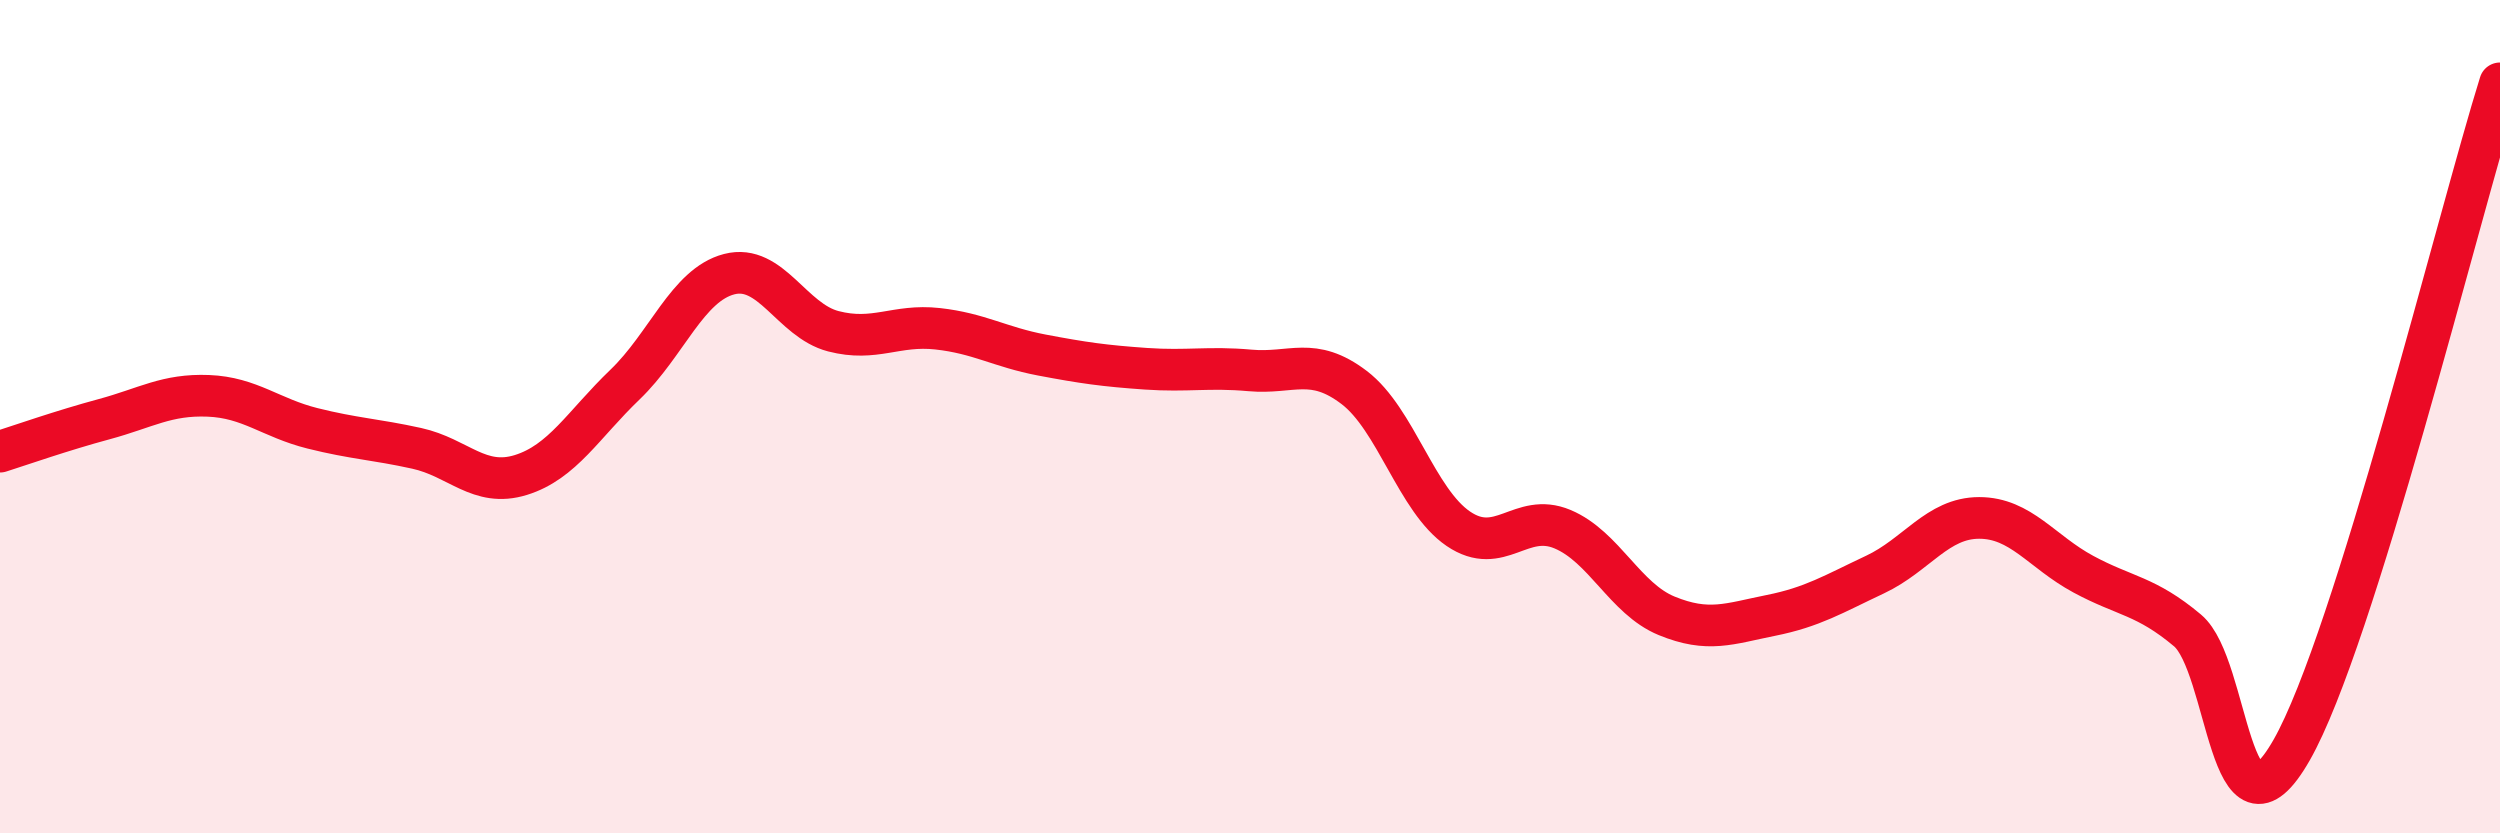
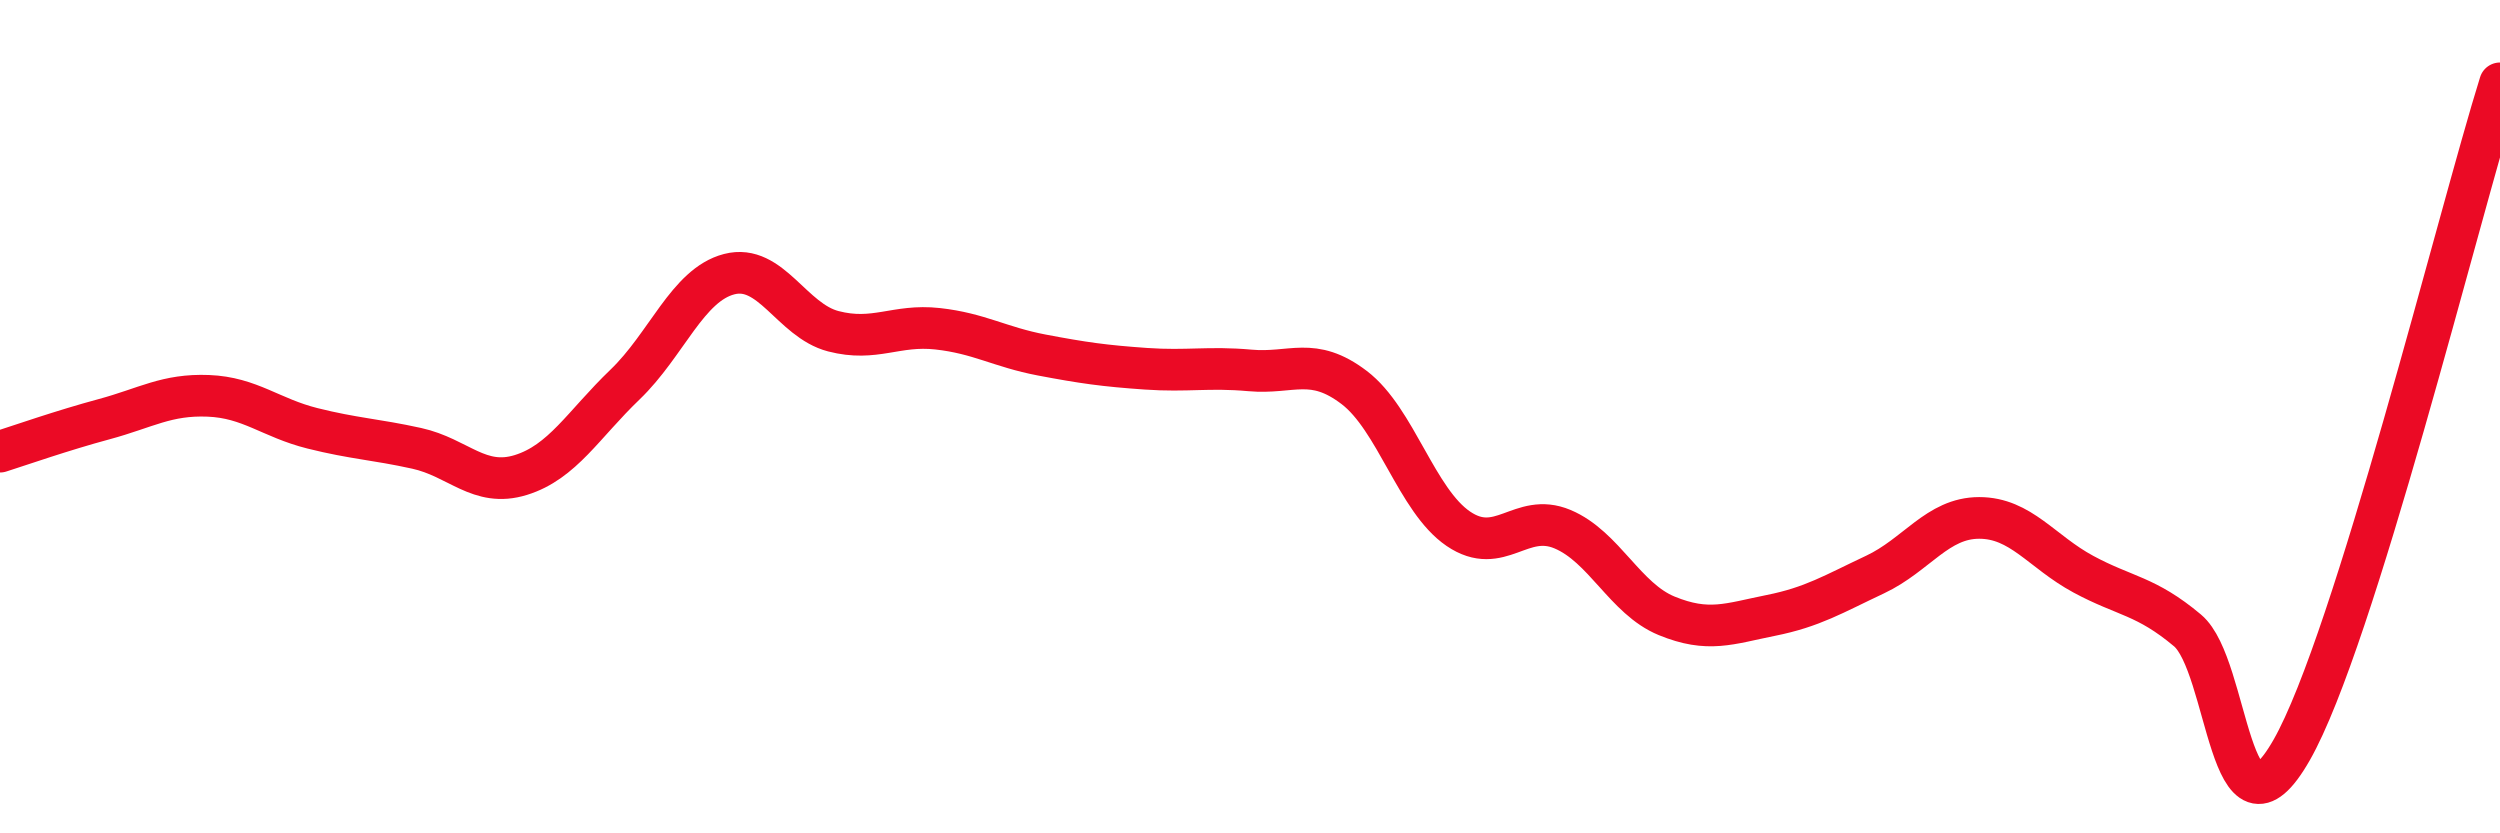
<svg xmlns="http://www.w3.org/2000/svg" width="60" height="20" viewBox="0 0 60 20">
-   <path d="M 0,10.84 C 0.5,10.68 1.5,10.33 2.5,10.06 C 3.5,9.79 4,9.46 5,9.5 C 6,9.54 6.5,10.03 7.5,10.28 C 8.5,10.53 9,10.54 10,10.76 C 11,10.98 11.5,11.71 12.5,11.4 C 13.5,11.09 14,10.19 15,9.23 C 16,8.27 16.5,6.84 17.5,6.58 C 18.5,6.32 19,7.69 20,7.95 C 21,8.21 21.5,7.78 22.5,7.89 C 23.5,8 24,8.33 25,8.52 C 26,8.71 26.5,8.78 27.5,8.85 C 28.5,8.92 29,8.8 30,8.89 C 31,8.98 31.5,8.54 32.5,9.3 C 33.5,10.06 34,12.01 35,12.69 C 36,13.37 36.5,12.28 37.5,12.7 C 38.5,13.12 39,14.37 40,14.78 C 41,15.19 41.5,14.97 42.5,14.77 C 43.5,14.57 44,14.26 45,13.79 C 46,13.32 46.5,12.43 47.5,12.43 C 48.5,12.43 49,13.24 50,13.78 C 51,14.32 51.5,14.29 52.5,15.13 C 53.5,15.97 53.5,20.63 55,18 C 56.5,15.37 59,5.2 60,2L60 20L0 20Z" fill="#EB0A25" opacity="0.1" stroke-linecap="round" stroke-linejoin="round" />
  <path d="M 0,10.84 C 0.5,10.68 1.5,10.33 2.5,10.06 C 3.5,9.79 4,9.46 5,9.5 C 6,9.54 6.5,10.03 7.5,10.28 C 8.5,10.53 9,10.54 10,10.76 C 11,10.98 11.5,11.71 12.5,11.4 C 13.5,11.09 14,10.19 15,9.23 C 16,8.27 16.5,6.84 17.5,6.58 C 18.5,6.32 19,7.69 20,7.95 C 21,8.21 21.5,7.78 22.5,7.89 C 23.5,8 24,8.33 25,8.52 C 26,8.71 26.5,8.78 27.5,8.85 C 28.5,8.92 29,8.8 30,8.89 C 31,8.98 31.5,8.54 32.5,9.3 C 33.5,10.06 34,12.01 35,12.69 C 36,13.37 36.5,12.28 37.5,12.7 C 38.5,13.12 39,14.37 40,14.78 C 41,15.19 41.5,14.97 42.5,14.77 C 43.5,14.57 44,14.26 45,13.79 C 46,13.32 46.5,12.43 47.5,12.43 C 48.5,12.43 49,13.24 50,13.78 C 51,14.32 51.5,14.29 52.5,15.13 C 53.5,15.97 53.5,20.63 55,18 C 56.5,15.37 59,5.2 60,2" stroke="#EB0A25" stroke-width="1" fill="none" stroke-linecap="round" stroke-linejoin="round" />
</svg>